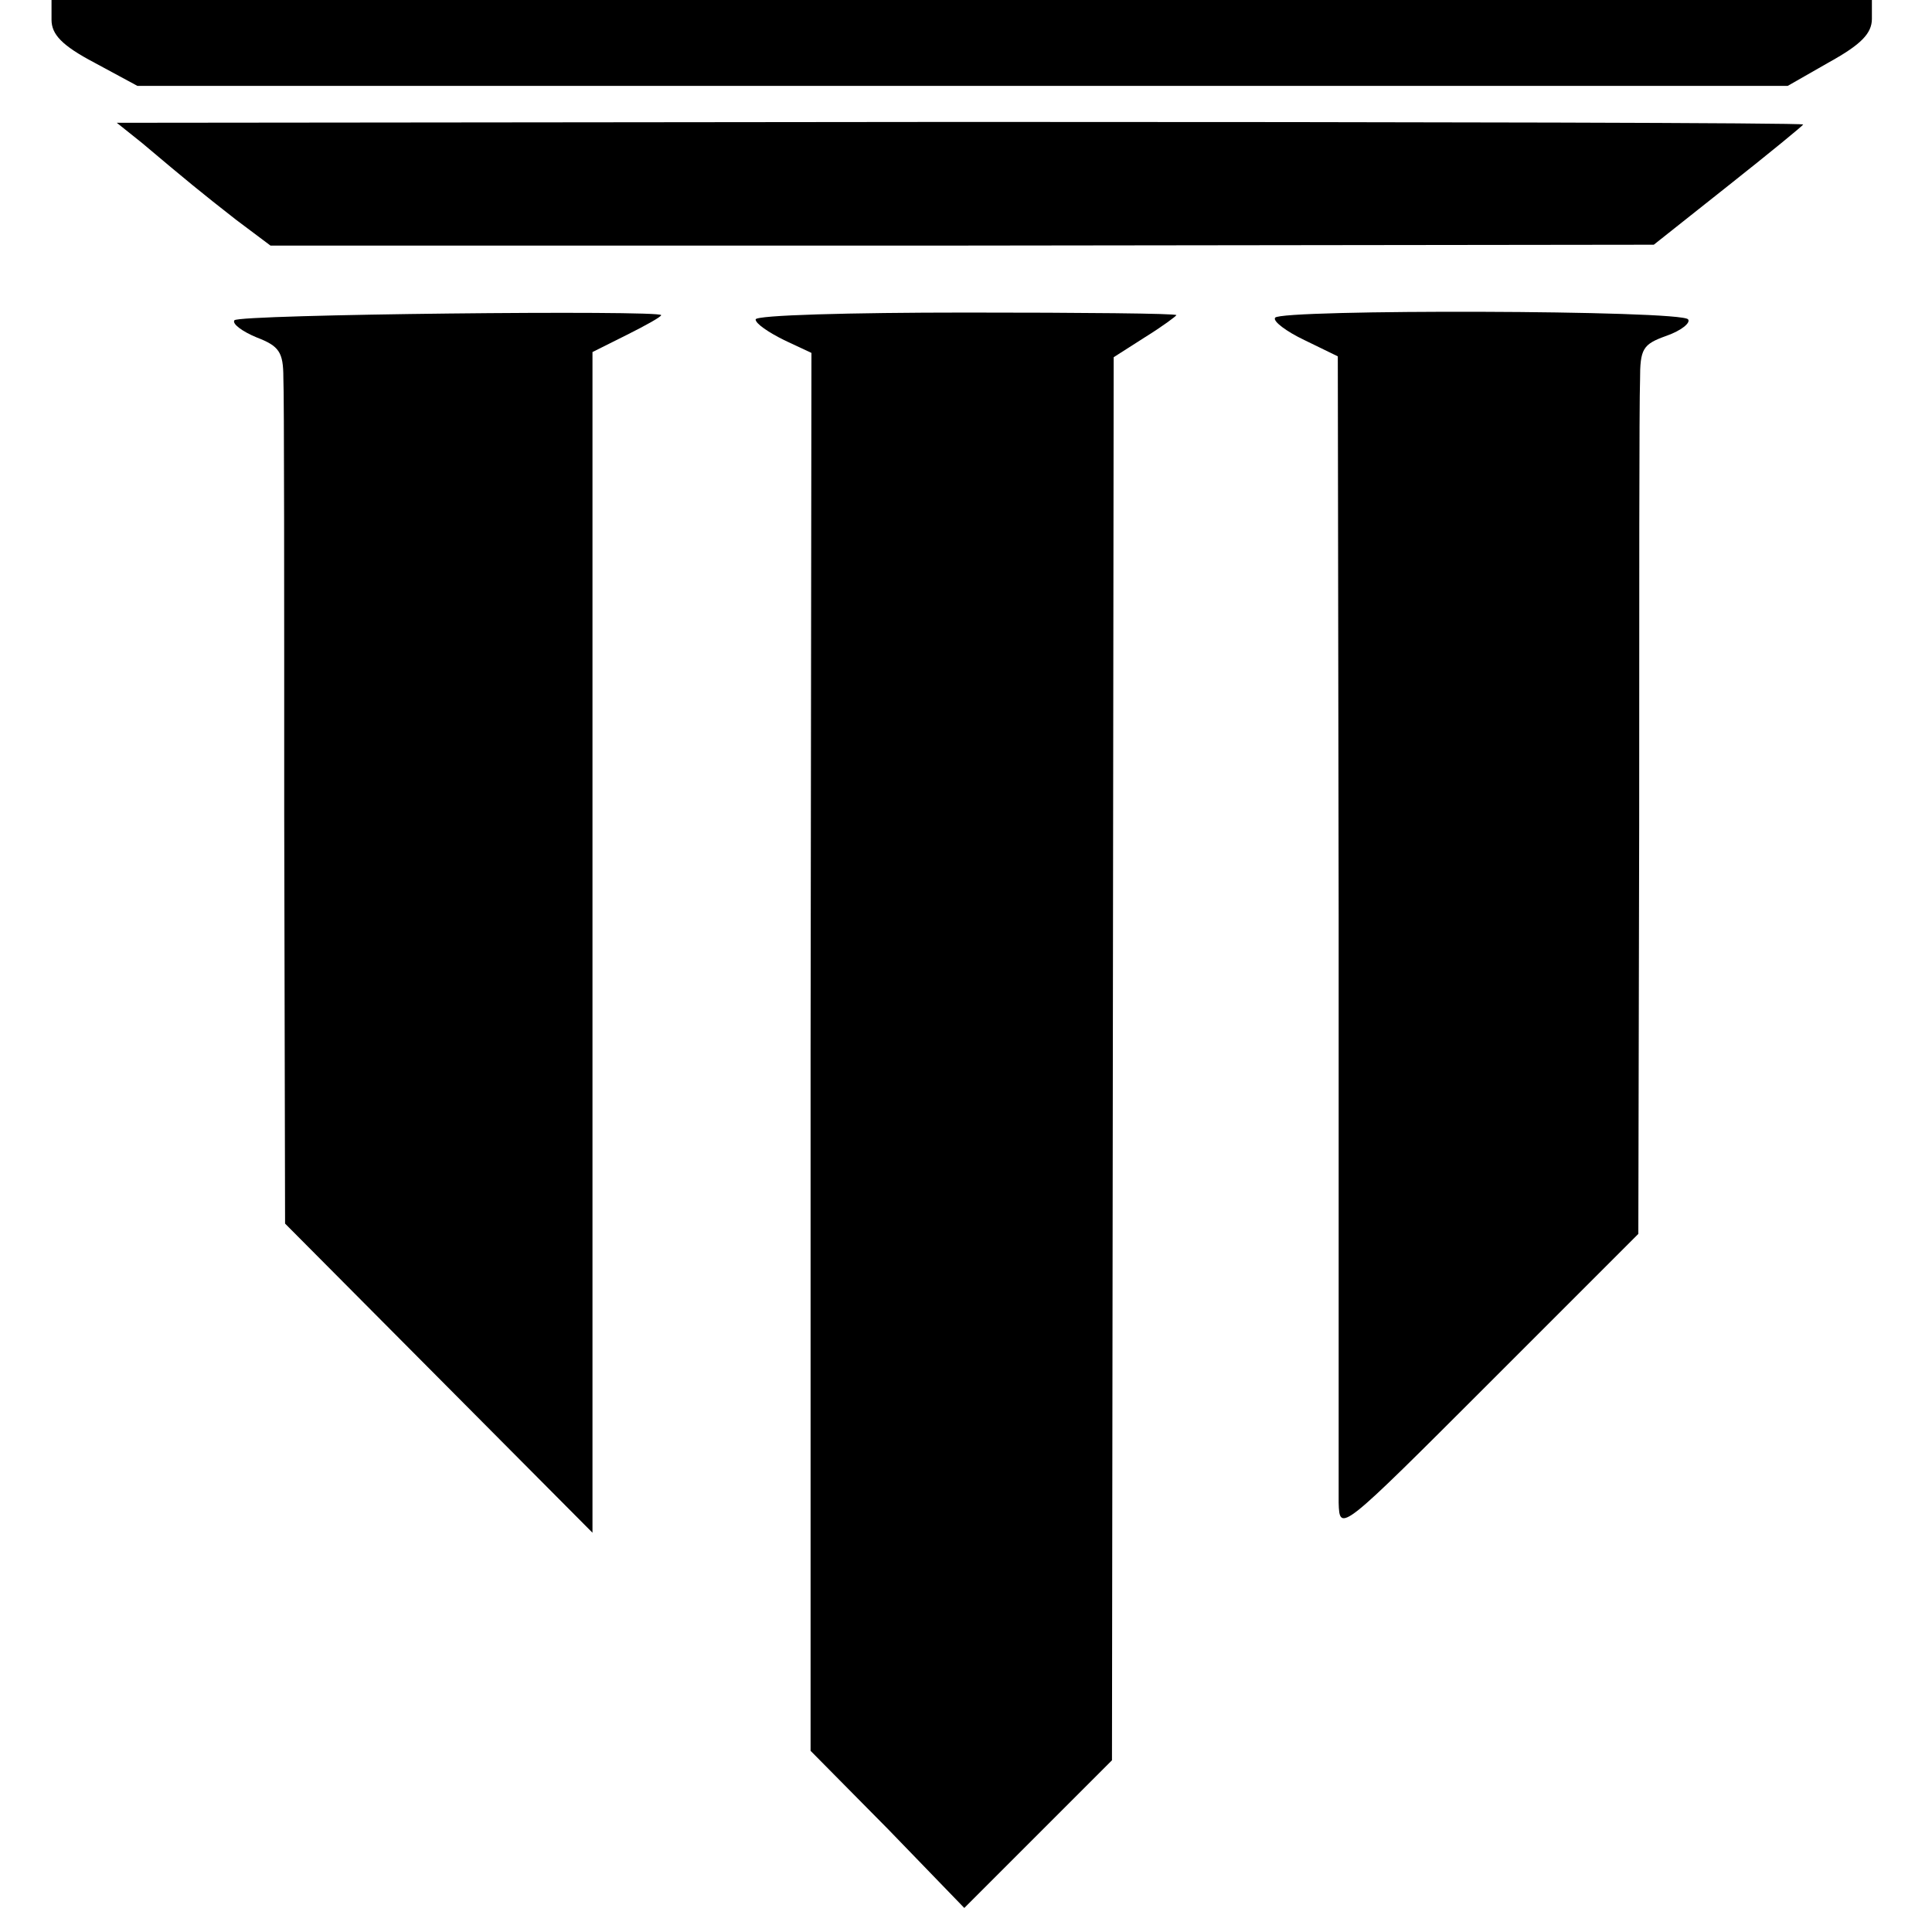
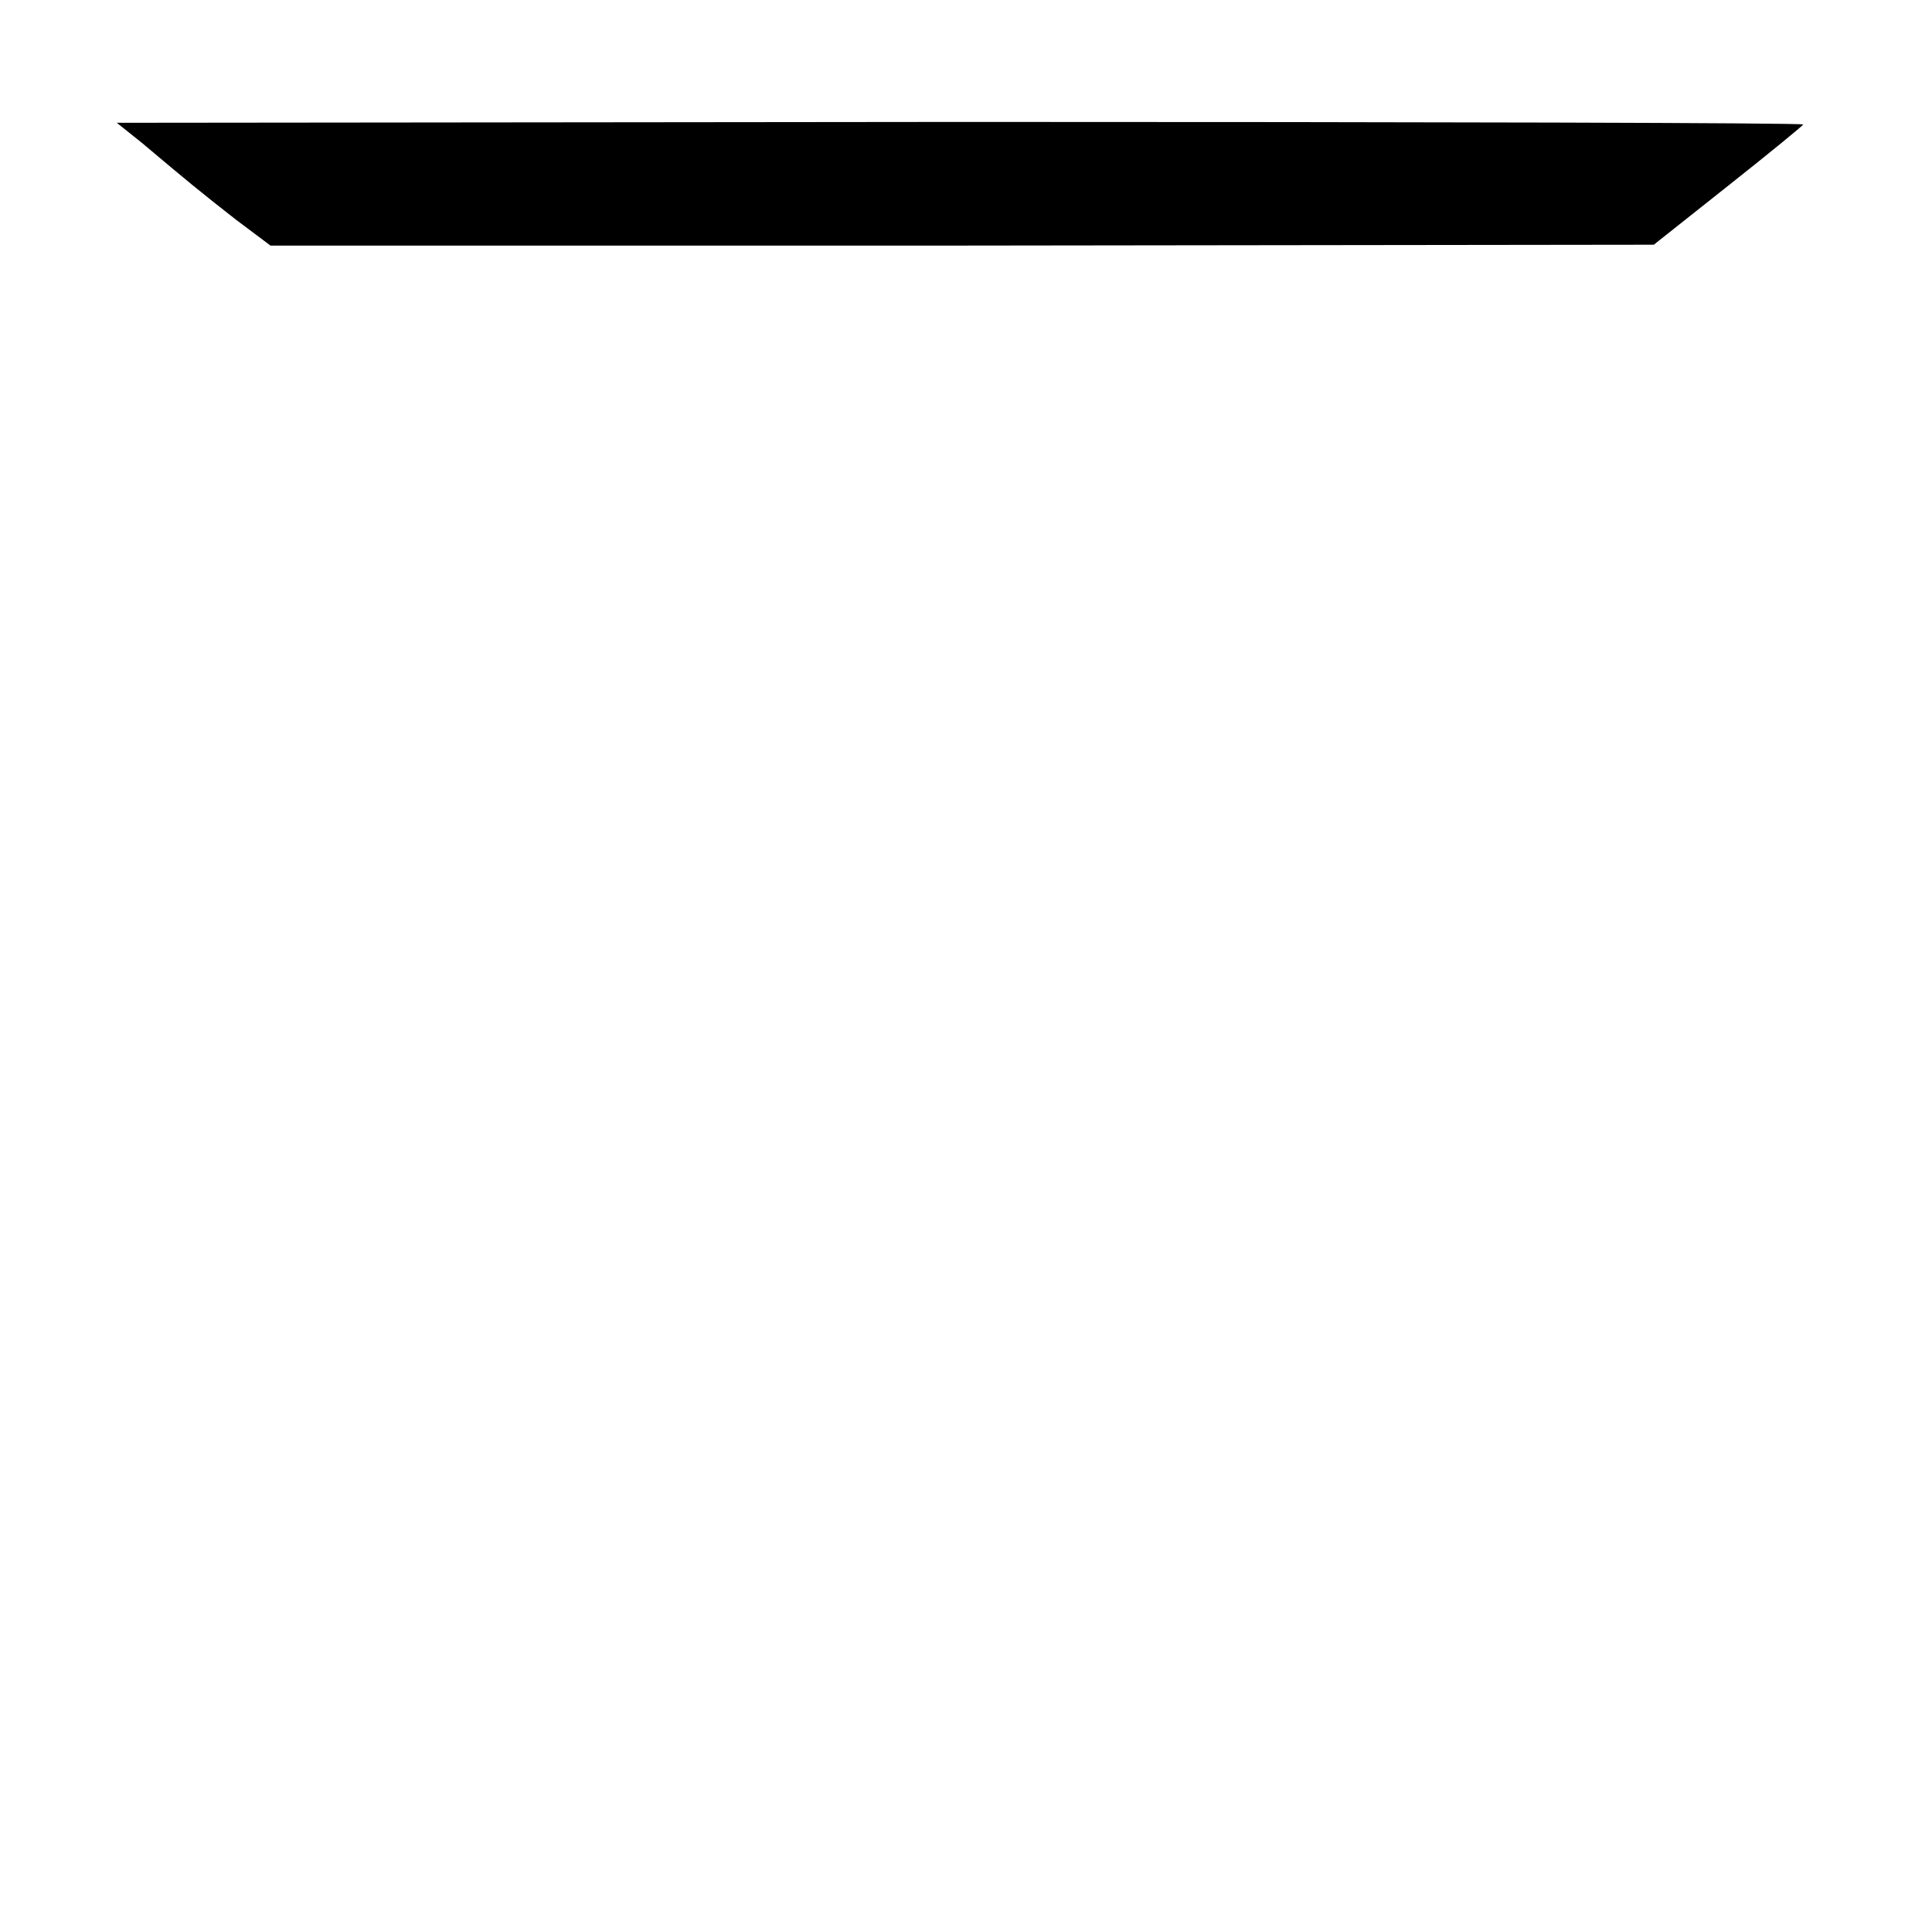
<svg xmlns="http://www.w3.org/2000/svg" version="1.0" width="225pt" height="225pt" viewBox="0 0 225 225" preserveAspectRatio="xMidYMid meet">
  <g transform="translate(0,225) scale(0.1,-0.1)" fill="#000000" stroke="none">
-     <path d="M60 2227 c0 -17 12 -30 50 -50 l50 -27 961 0 961 0 49 28 c36 20 49 33 49 50 l0 22 -1060 0 -1060 0 0 -23z" />
    <path d="M166 2083 c51 -43 68 -57 109 -89 l40 -30 805 0 806 1 87 69 c48 38 87 70 87 71 0 2 -442 3 -982 3 l-982 -1 30 -24z" />
-     <path d="M273 1877 c-3 -4 9 -13 26 -20 26 -10 31 -17 31 -47 1 -19 1 -249 1 -510 l1 -475 179 -180 179 -180 0 687 0 688 40 20 c22 11 40 21 40 23 0 6 -493 1 -497 -6z" />
-     <path d="M880 1878 c0 -5 15 -15 33 -24 l32 -15 -1 -814 0 -814 90 -91 89 -92 86 86 86 86 1 817 1 817 36 23 c21 13 37 25 37 26 0 2 -110 3 -245 3 -135 0 -245 -3 -245 -8z" />
-     <path d="M1485 1880 c-3 -4 13 -16 34 -26 l39 -19 1 -650 c0 -357 0 -666 0 -685 1 -35 2 -34 175 139 l174 174 1 476 c0 262 0 495 1 518 0 37 3 42 31 52 17 6 28 15 25 19 -6 11 -475 12 -481 2z" />
  </g>
</svg>